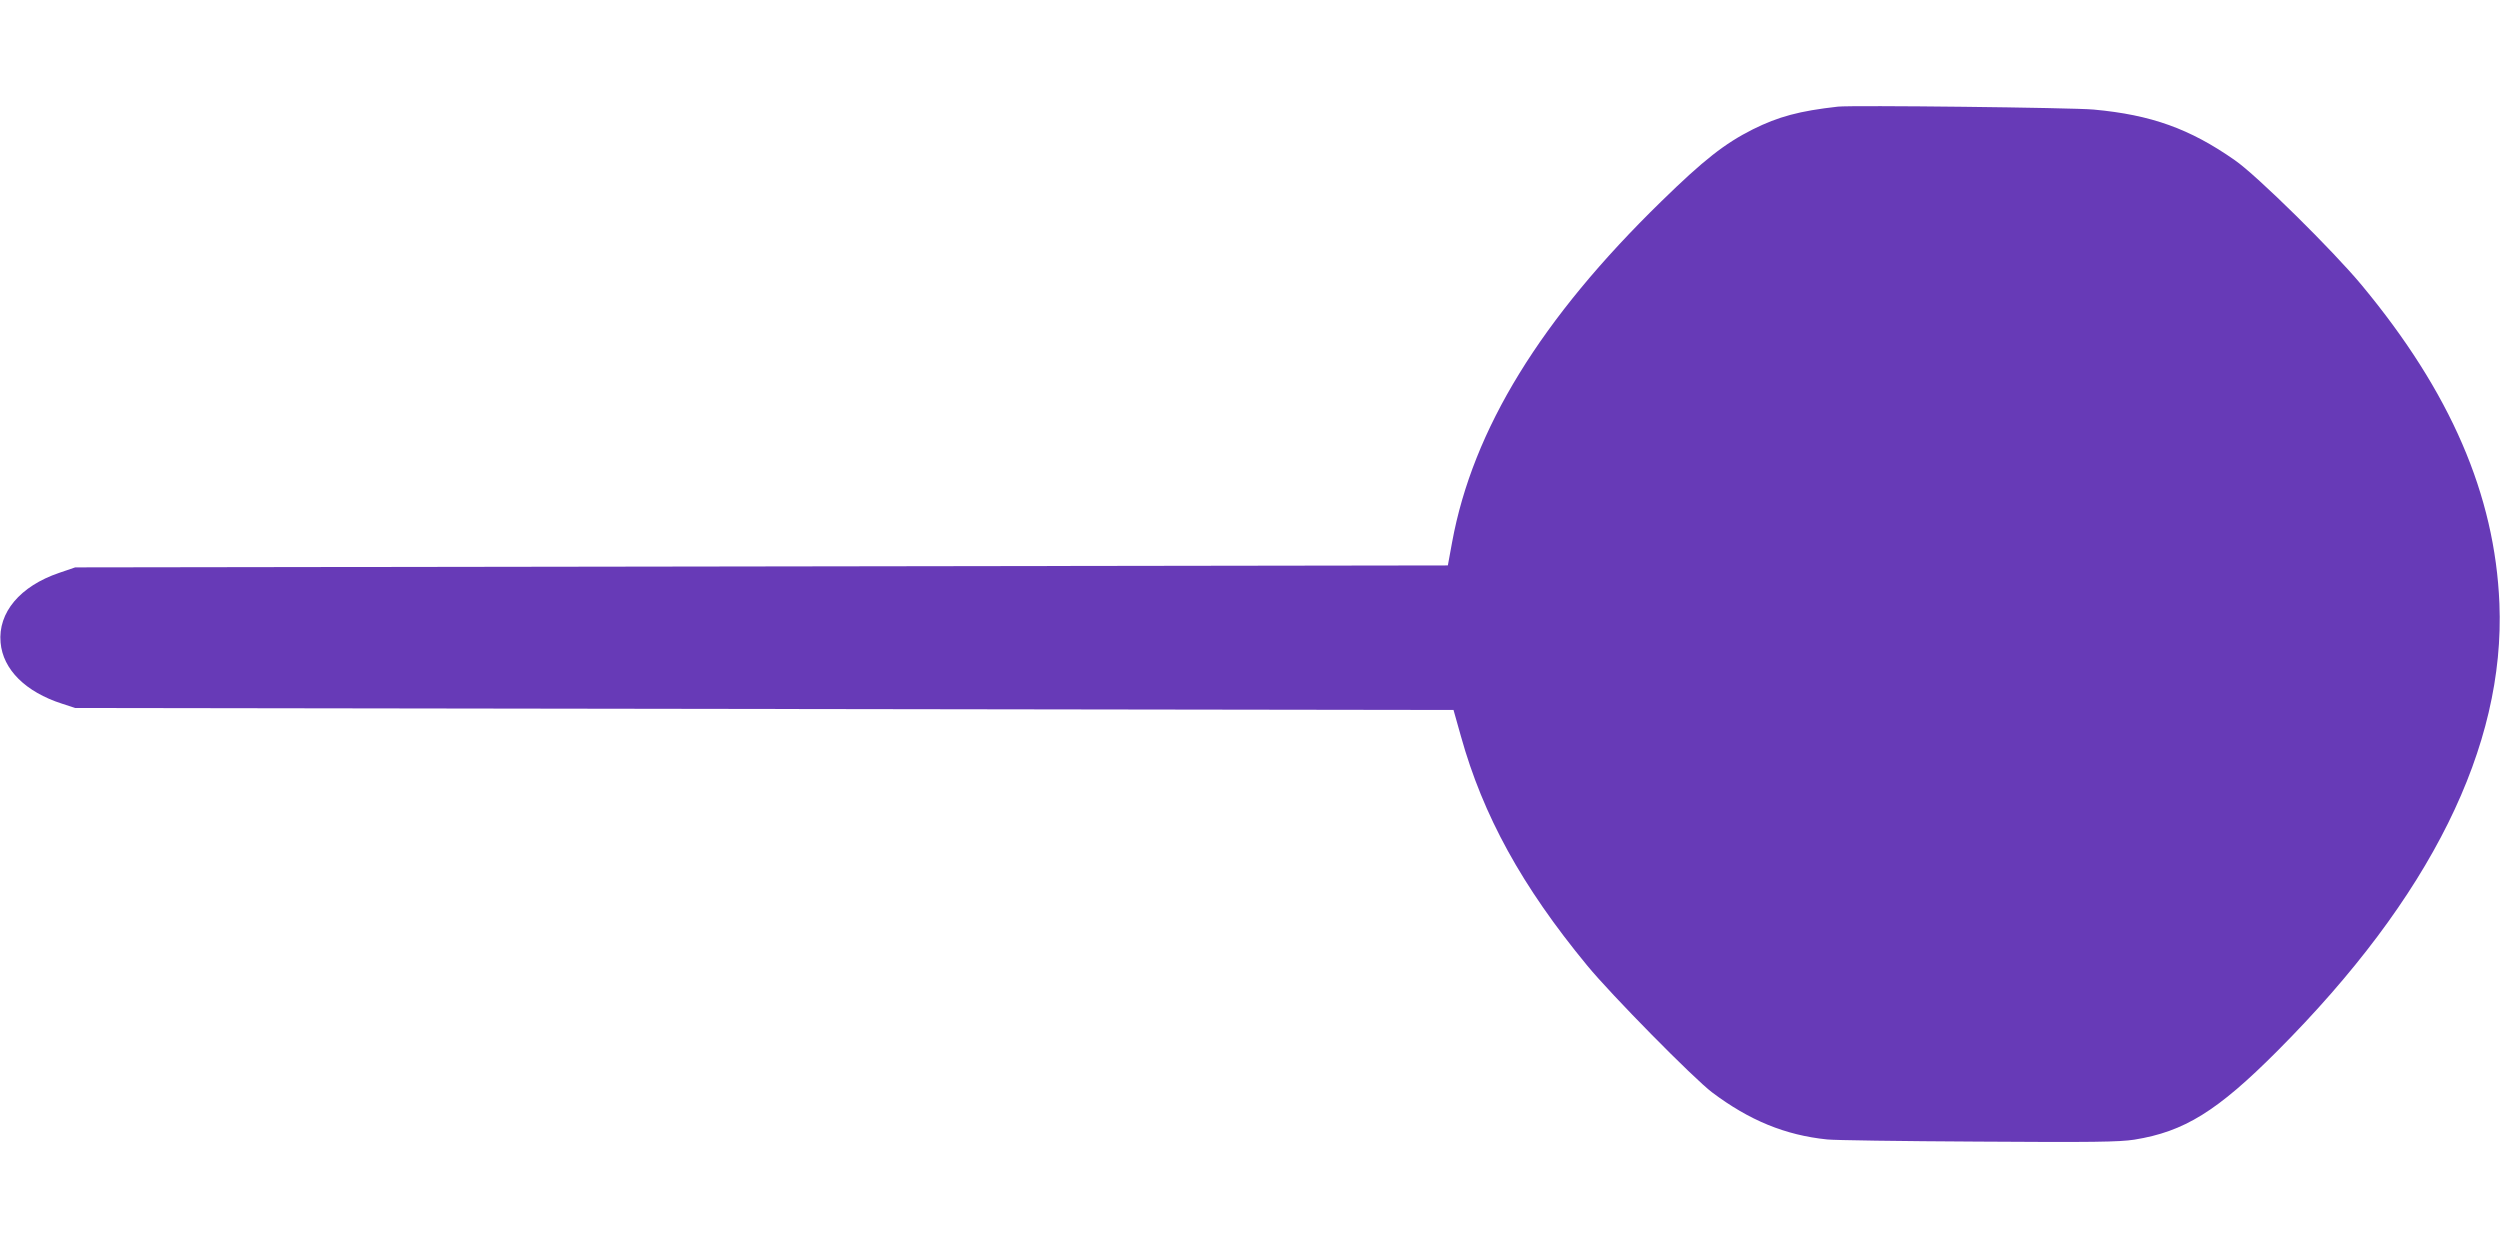
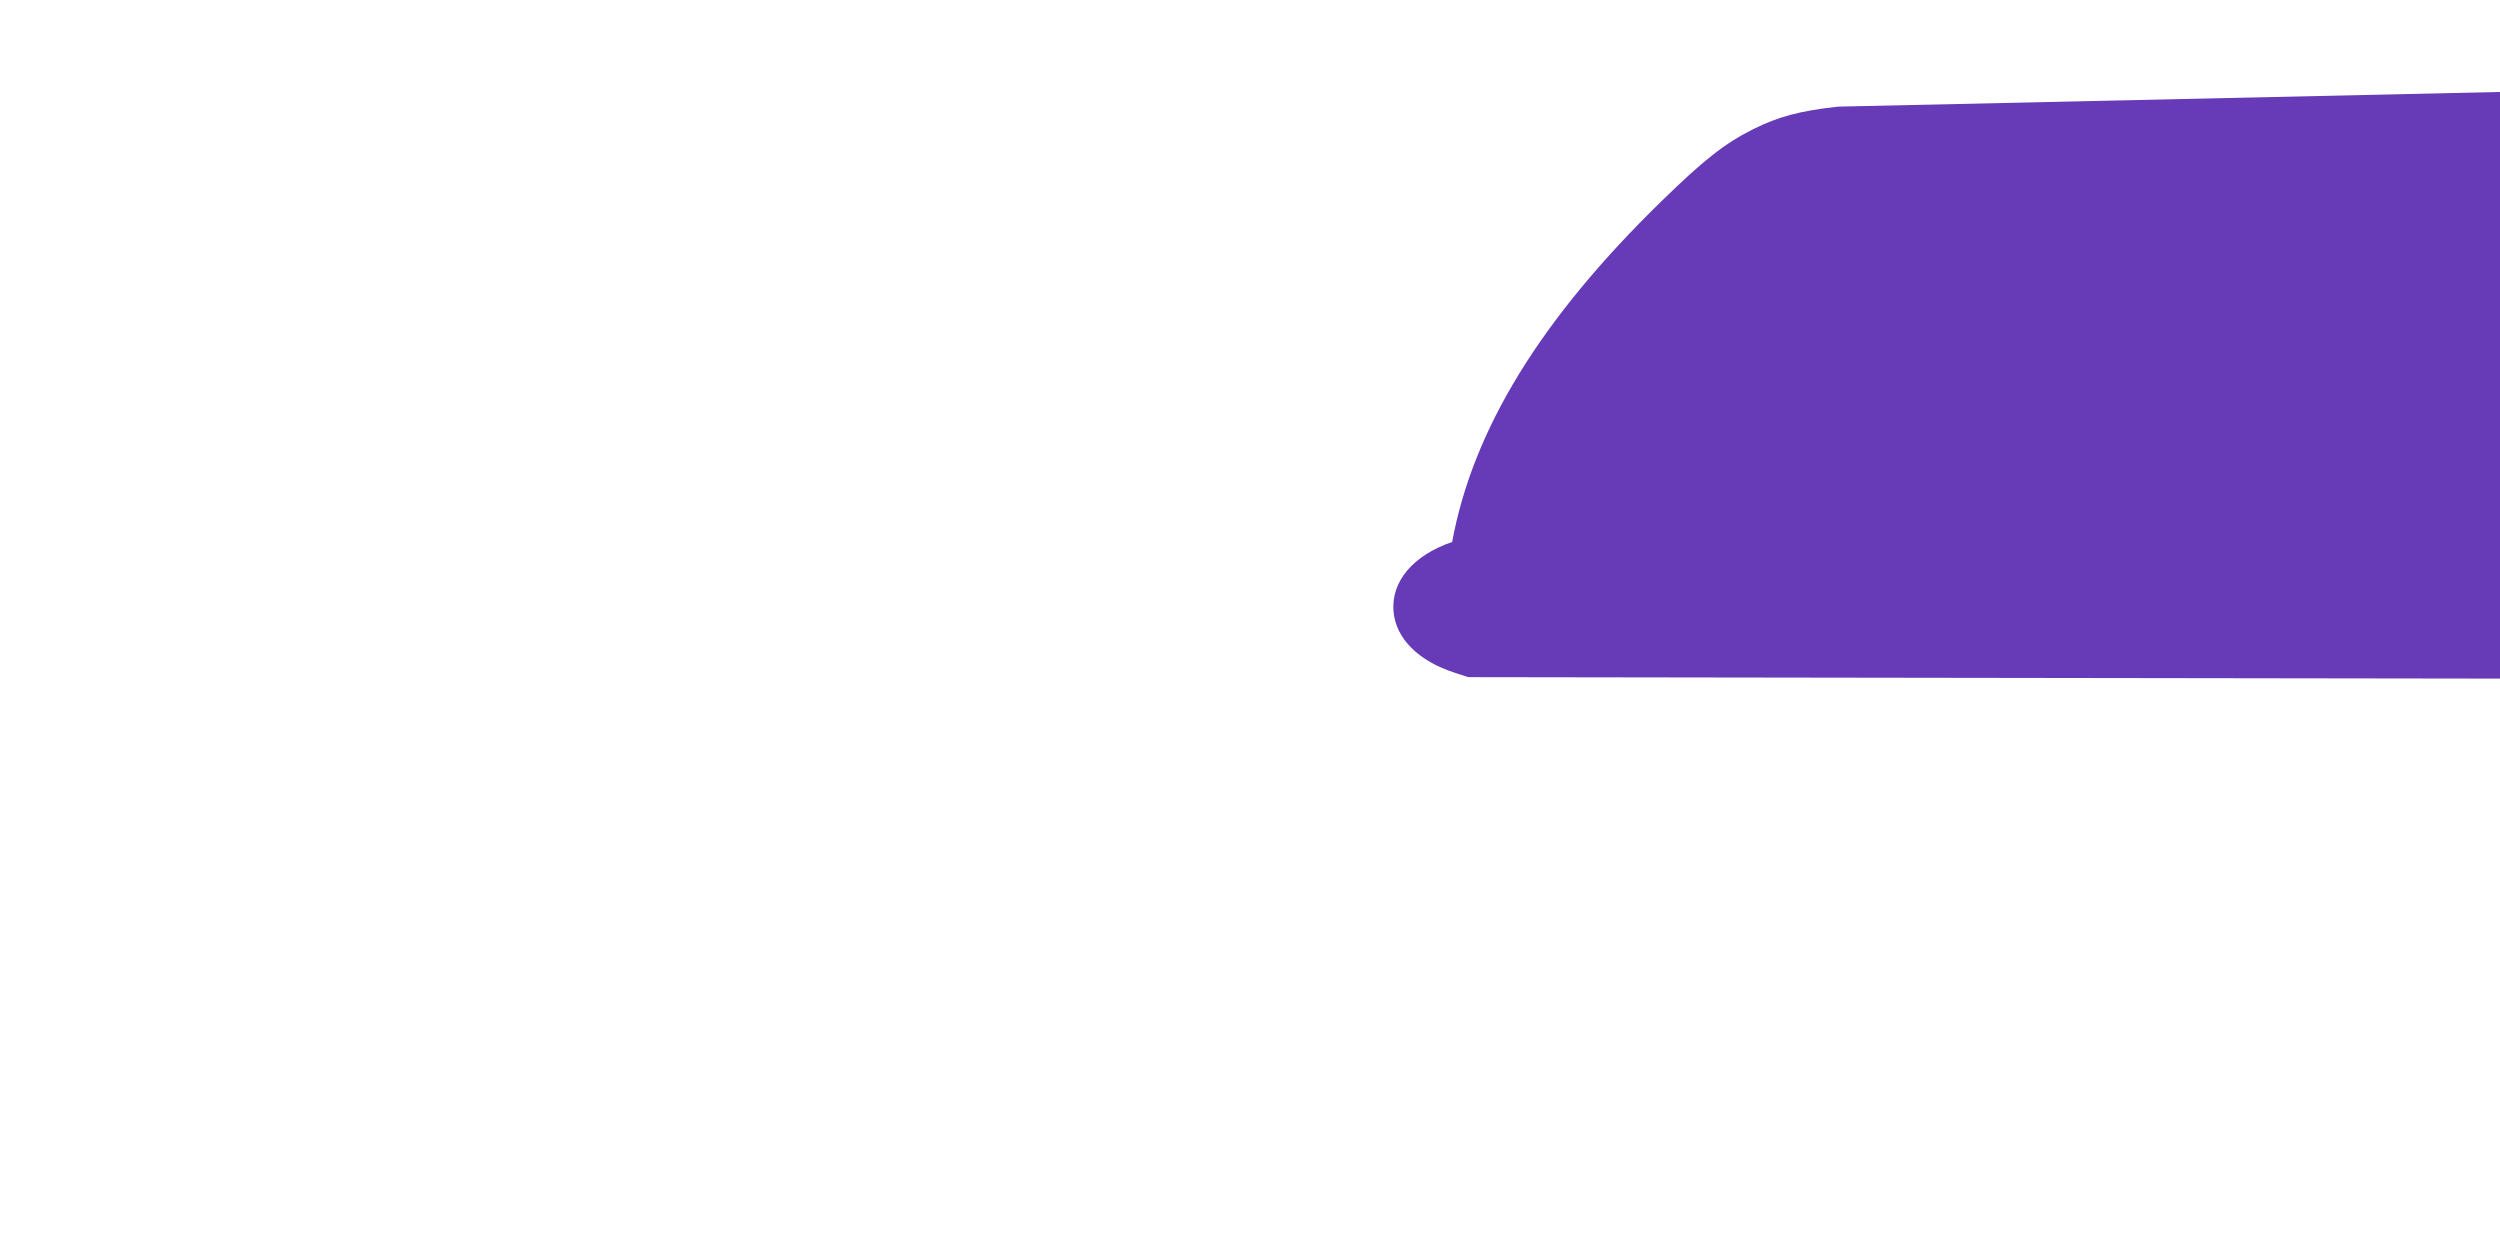
<svg xmlns="http://www.w3.org/2000/svg" version="1.0" width="1280pt" height="640pt" viewBox="0 0 1280 640" preserveAspectRatio="xMidYMid meet">
  <g transform="translate(0,640) scale(0.1,-0.1)" fill="#673ab7" stroke="none">
-     <path d="M9410 5854 c-197 -22 -304 -51 -435 -116 -145 -73 -252 -157 -468 -368 -618 -602 -966 -1169 -1072 -1745 l-22 -120 -3514 -5 -3514 -5 -82 -28 c-200 -68 -314 -203 -300 -357 12 -138 128 -253 315 -313 l67 -22 3529 -5 3528 -5 38 -135 c113 -405 312 -768 646 -1173 122 -149 547 -580 640 -650 190 -143 374 -219 589 -241 33 -4 380 -9 770 -11 590 -4 726 -2 803 10 255 41 424 145 732 454 784 786 1167 1558 1137 2291 -23 556 -250 1082 -705 1630 -145 175 -538 563 -650 640 -230 161 -428 232 -722 259 -104 10 -1242 23 -1310 15z" />
+     <path d="M9410 5854 c-197 -22 -304 -51 -435 -116 -145 -73 -252 -157 -468 -368 -618 -602 -966 -1169 -1072 -1745 c-200 -68 -314 -203 -300 -357 12 -138 128 -253 315 -313 l67 -22 3529 -5 3528 -5 38 -135 c113 -405 312 -768 646 -1173 122 -149 547 -580 640 -650 190 -143 374 -219 589 -241 33 -4 380 -9 770 -11 590 -4 726 -2 803 10 255 41 424 145 732 454 784 786 1167 1558 1137 2291 -23 556 -250 1082 -705 1630 -145 175 -538 563 -650 640 -230 161 -428 232 -722 259 -104 10 -1242 23 -1310 15z" />
  </g>
</svg>